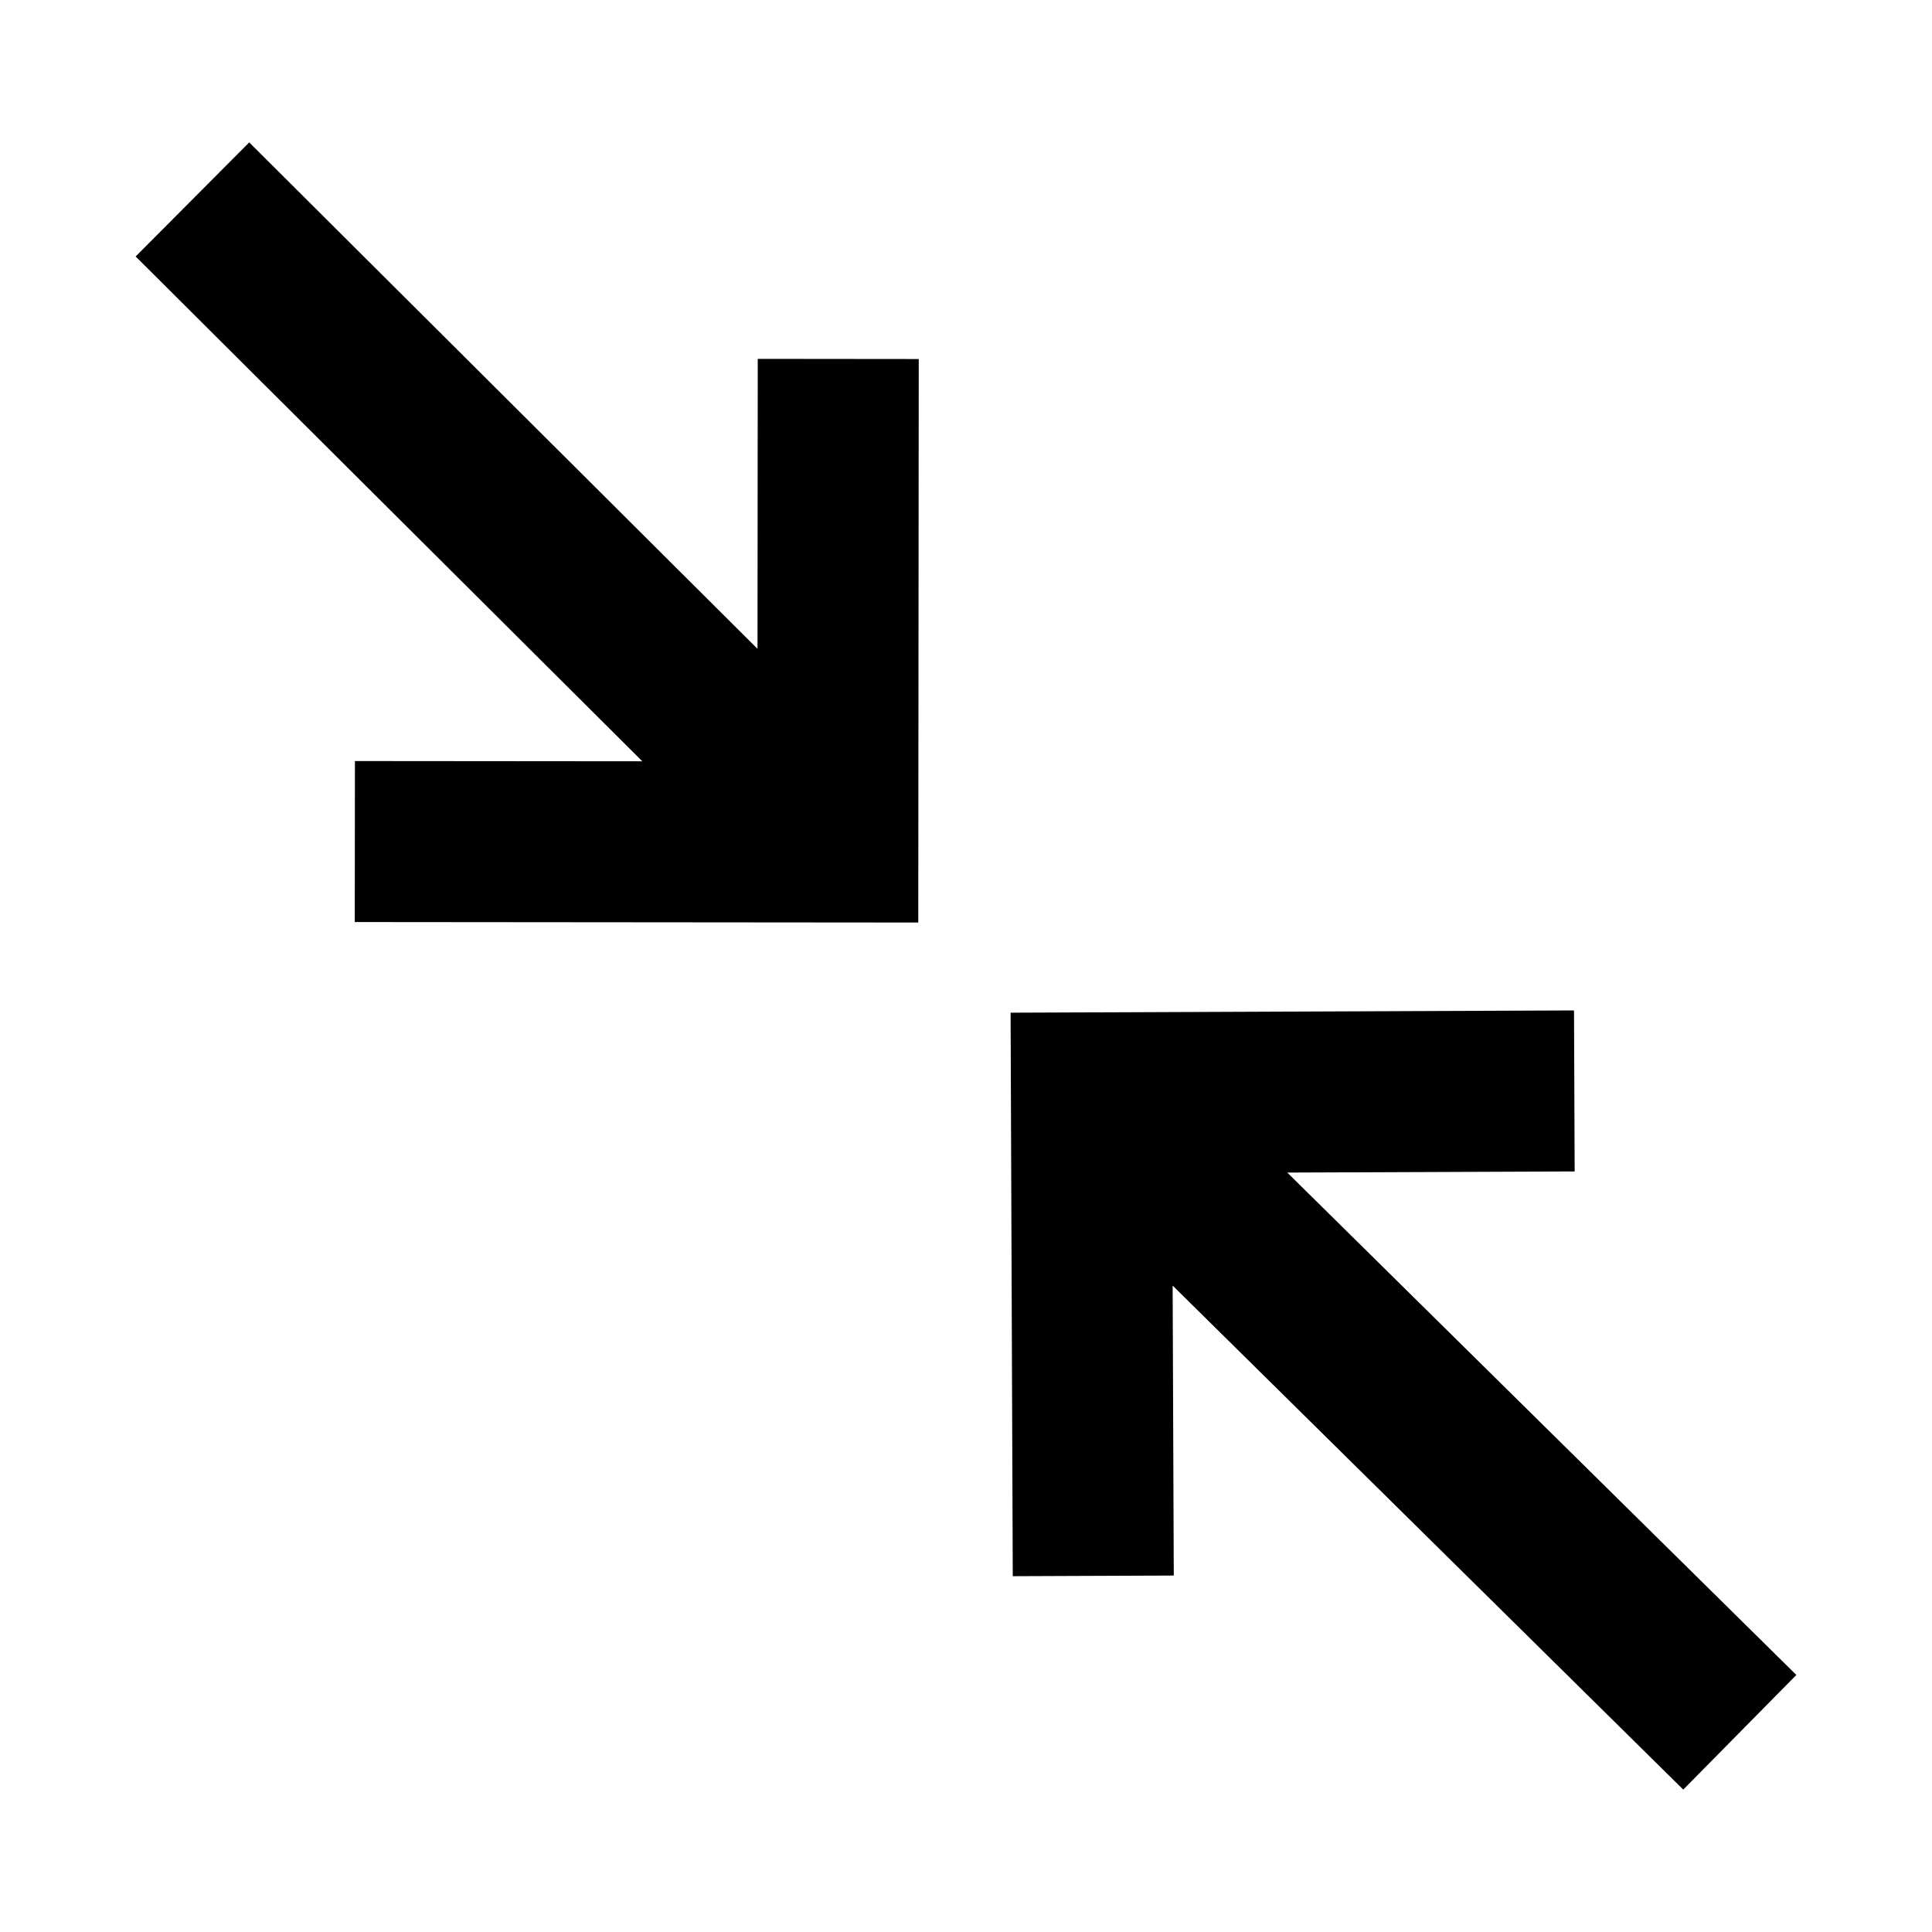
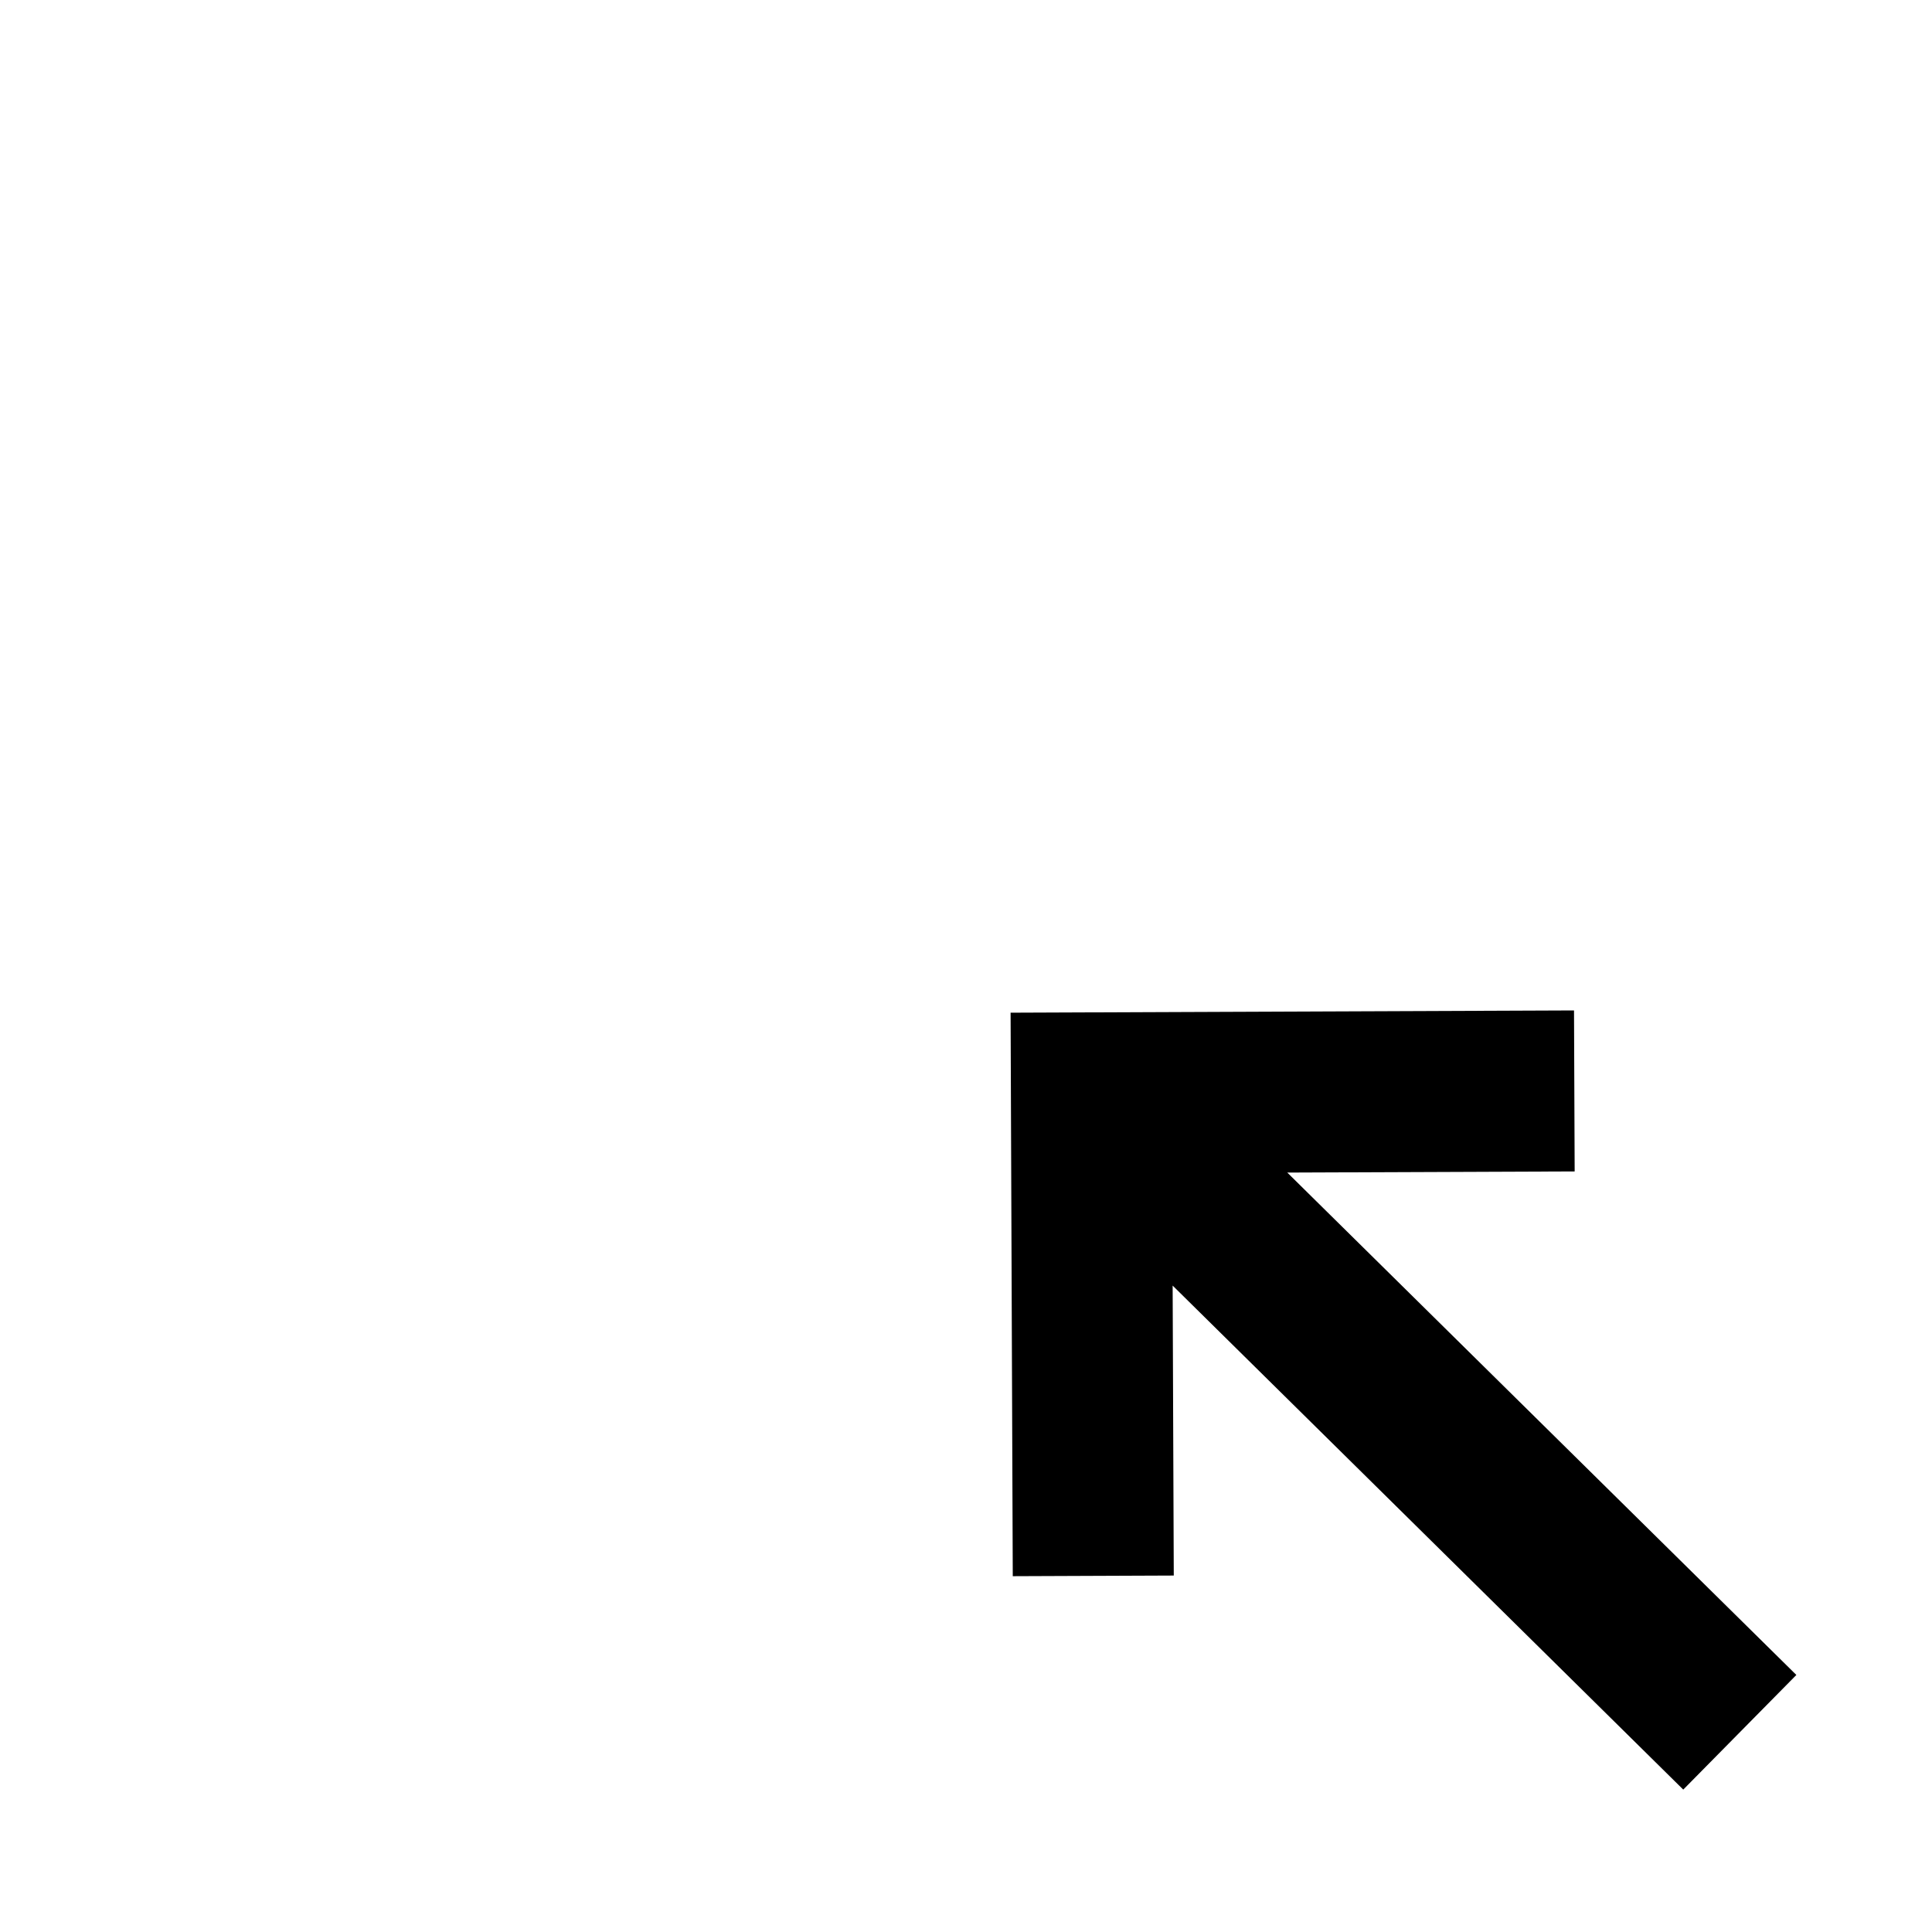
<svg xmlns="http://www.w3.org/2000/svg" width="800px" height="800px" viewBox="0 0 24 24" fill="none">
-   <path d="M7.979 9.457L4.409 9.454L4.407 11.454L11.407 11.46L11.413 4.46L9.413 4.458L9.41 8.06L3.096 1.769L1.685 3.186L7.979 9.457Z" fill="#000000" />
  <path d="M19.561 14.552L19.553 12.552L12.554 12.58L12.581 19.58L14.581 19.572L14.567 15.97L20.91 22.231L22.315 20.807L15.991 14.566L19.561 14.552Z" fill="#000000" />
</svg>